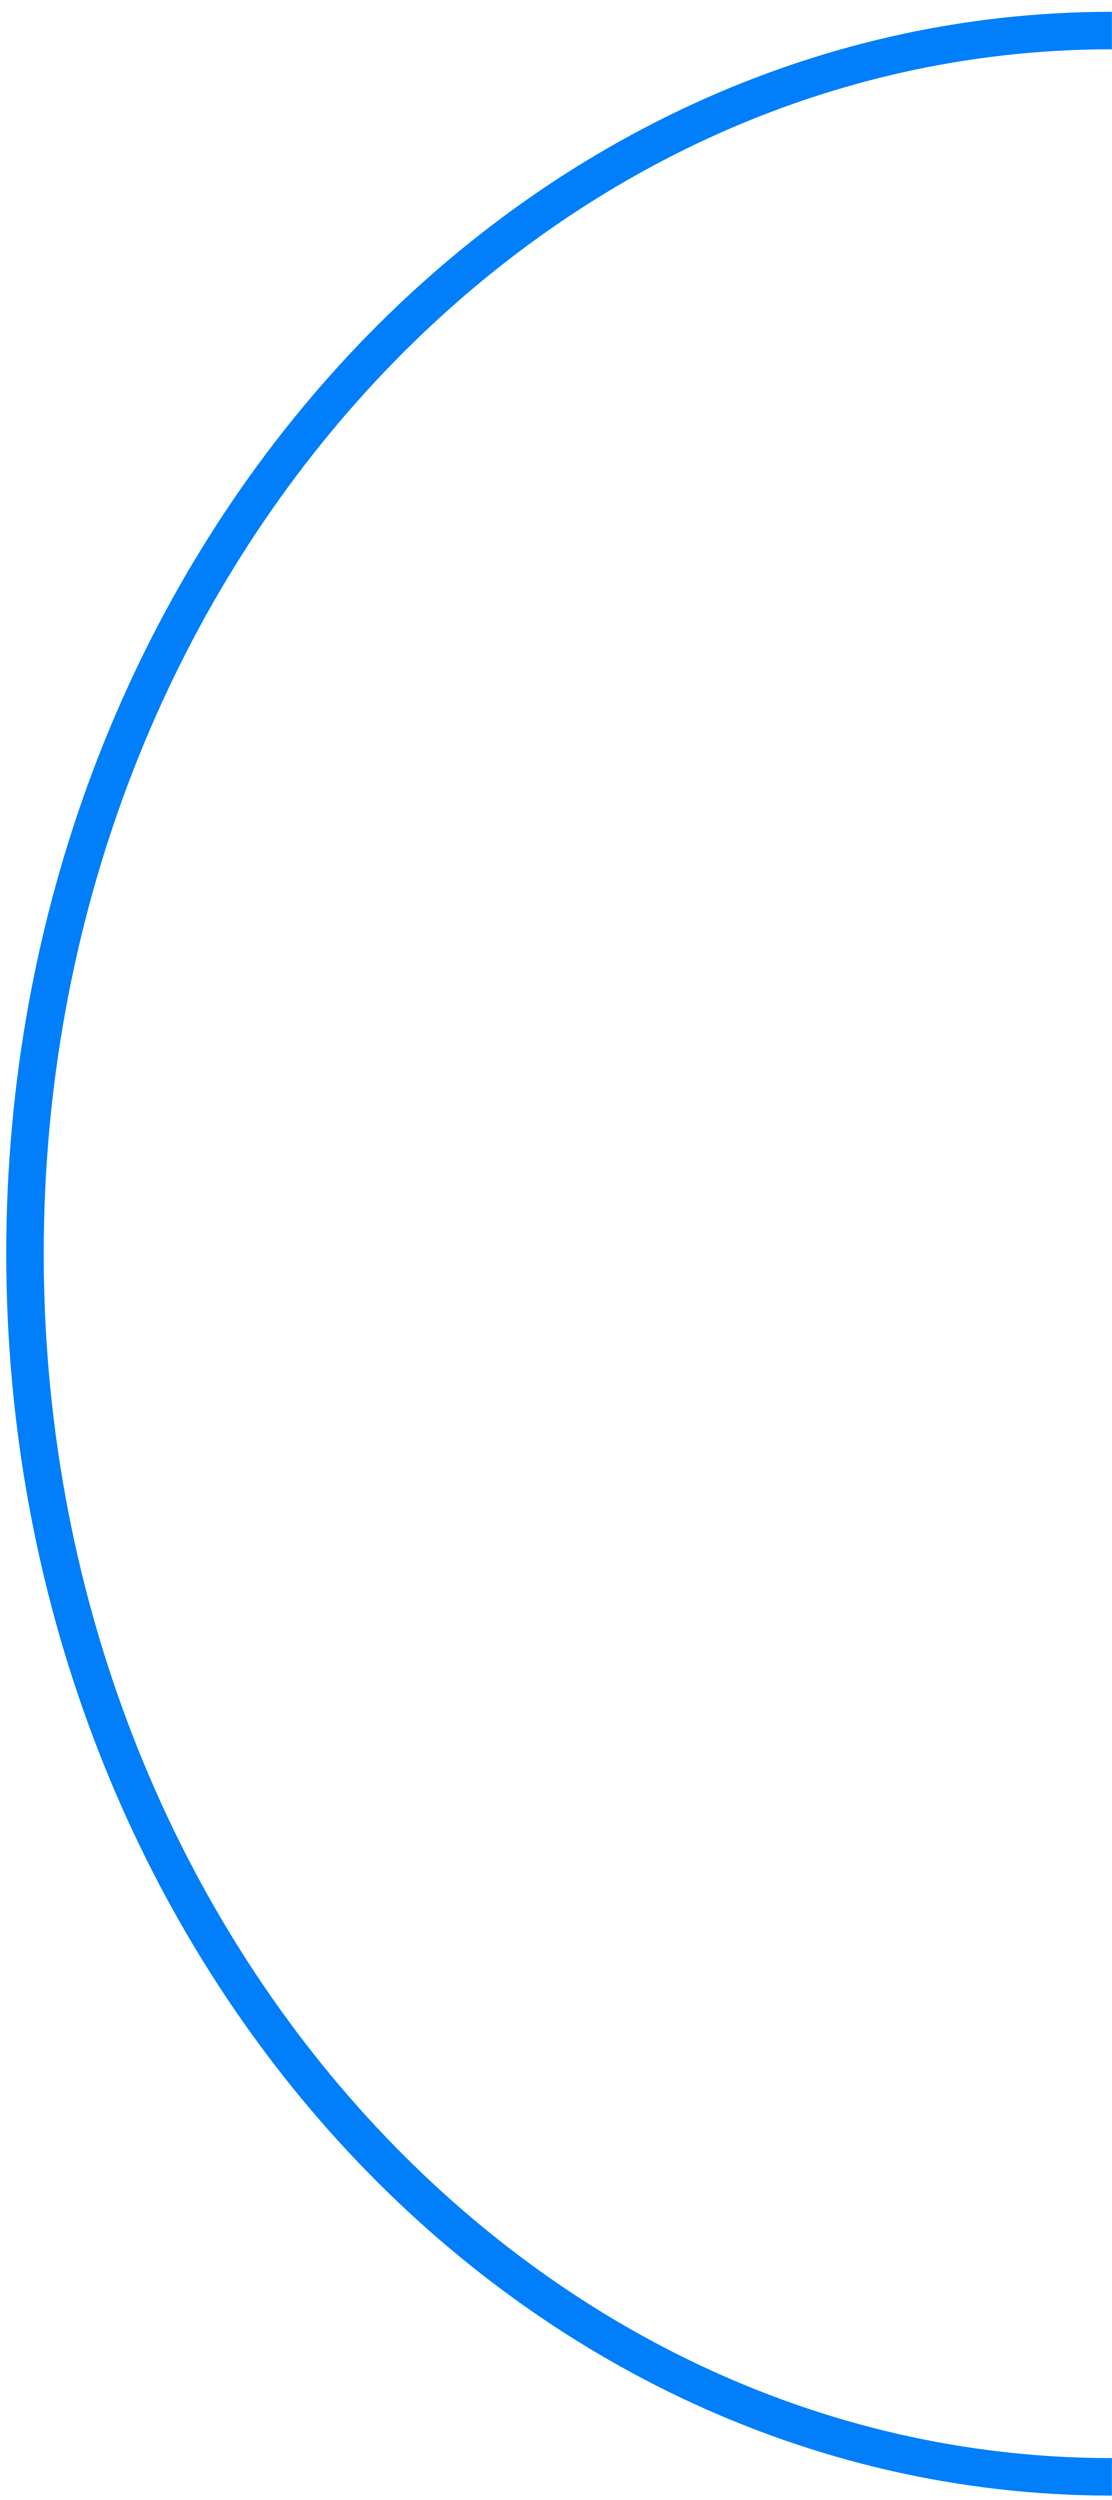
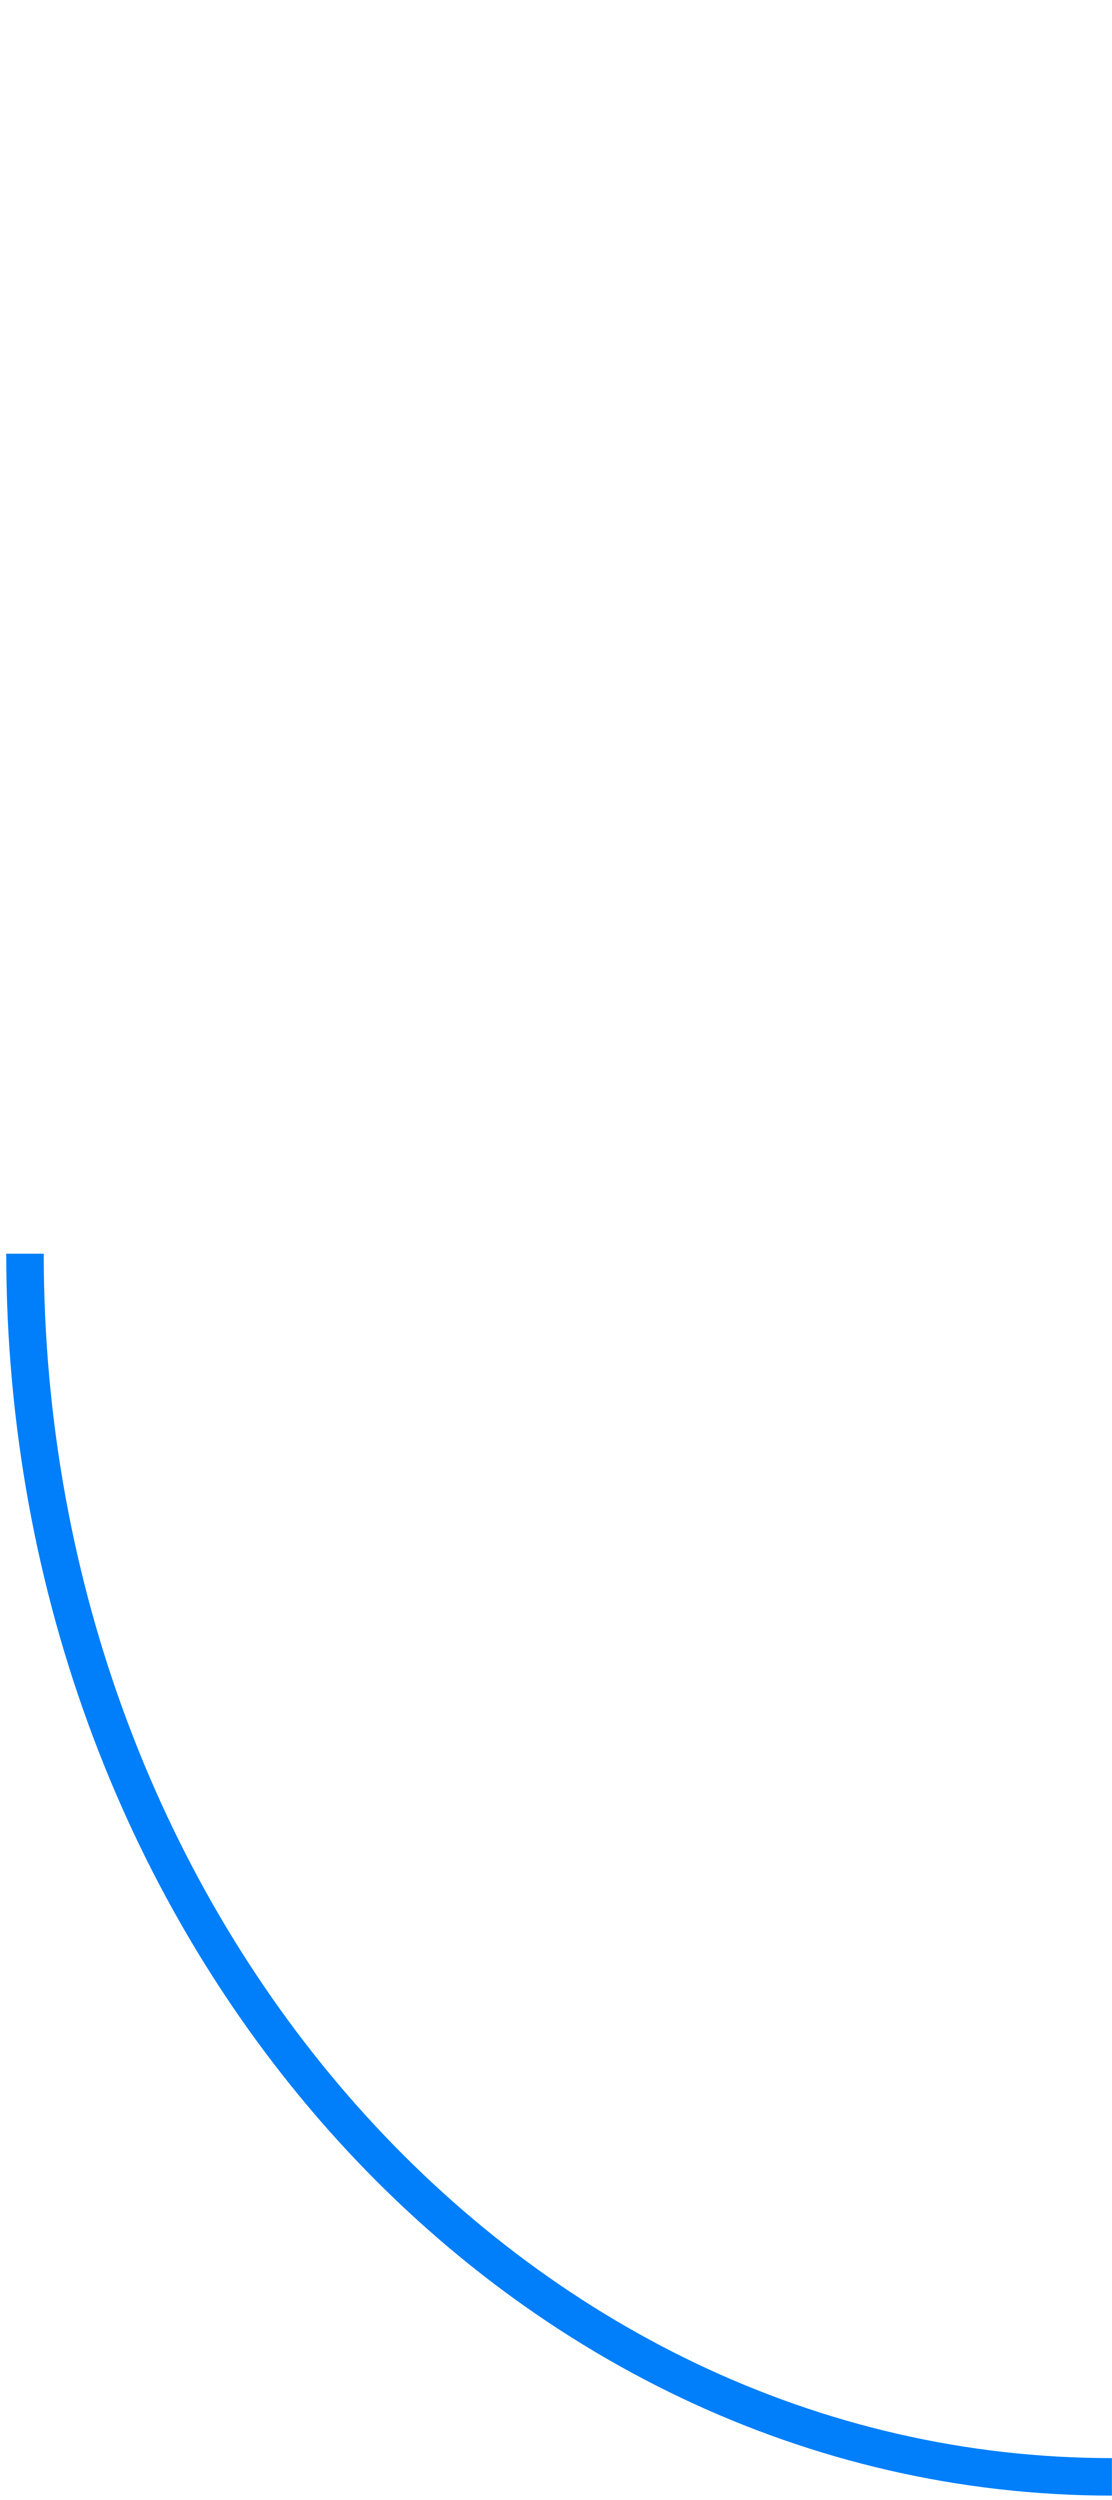
<svg xmlns="http://www.w3.org/2000/svg" width="89" height="200" viewBox="0 0 89 200" fill="none">
-   <path d="M88.993 198.15C40.948 198.15 2 154.34 2 100.296C2 46.253 40.948 2.442 88.993 2.442" stroke="#017FFA" stroke-width="3" />
+   <path d="M88.993 198.15C40.948 198.15 2 154.34 2 100.296" stroke="#017FFA" stroke-width="3" />
</svg>